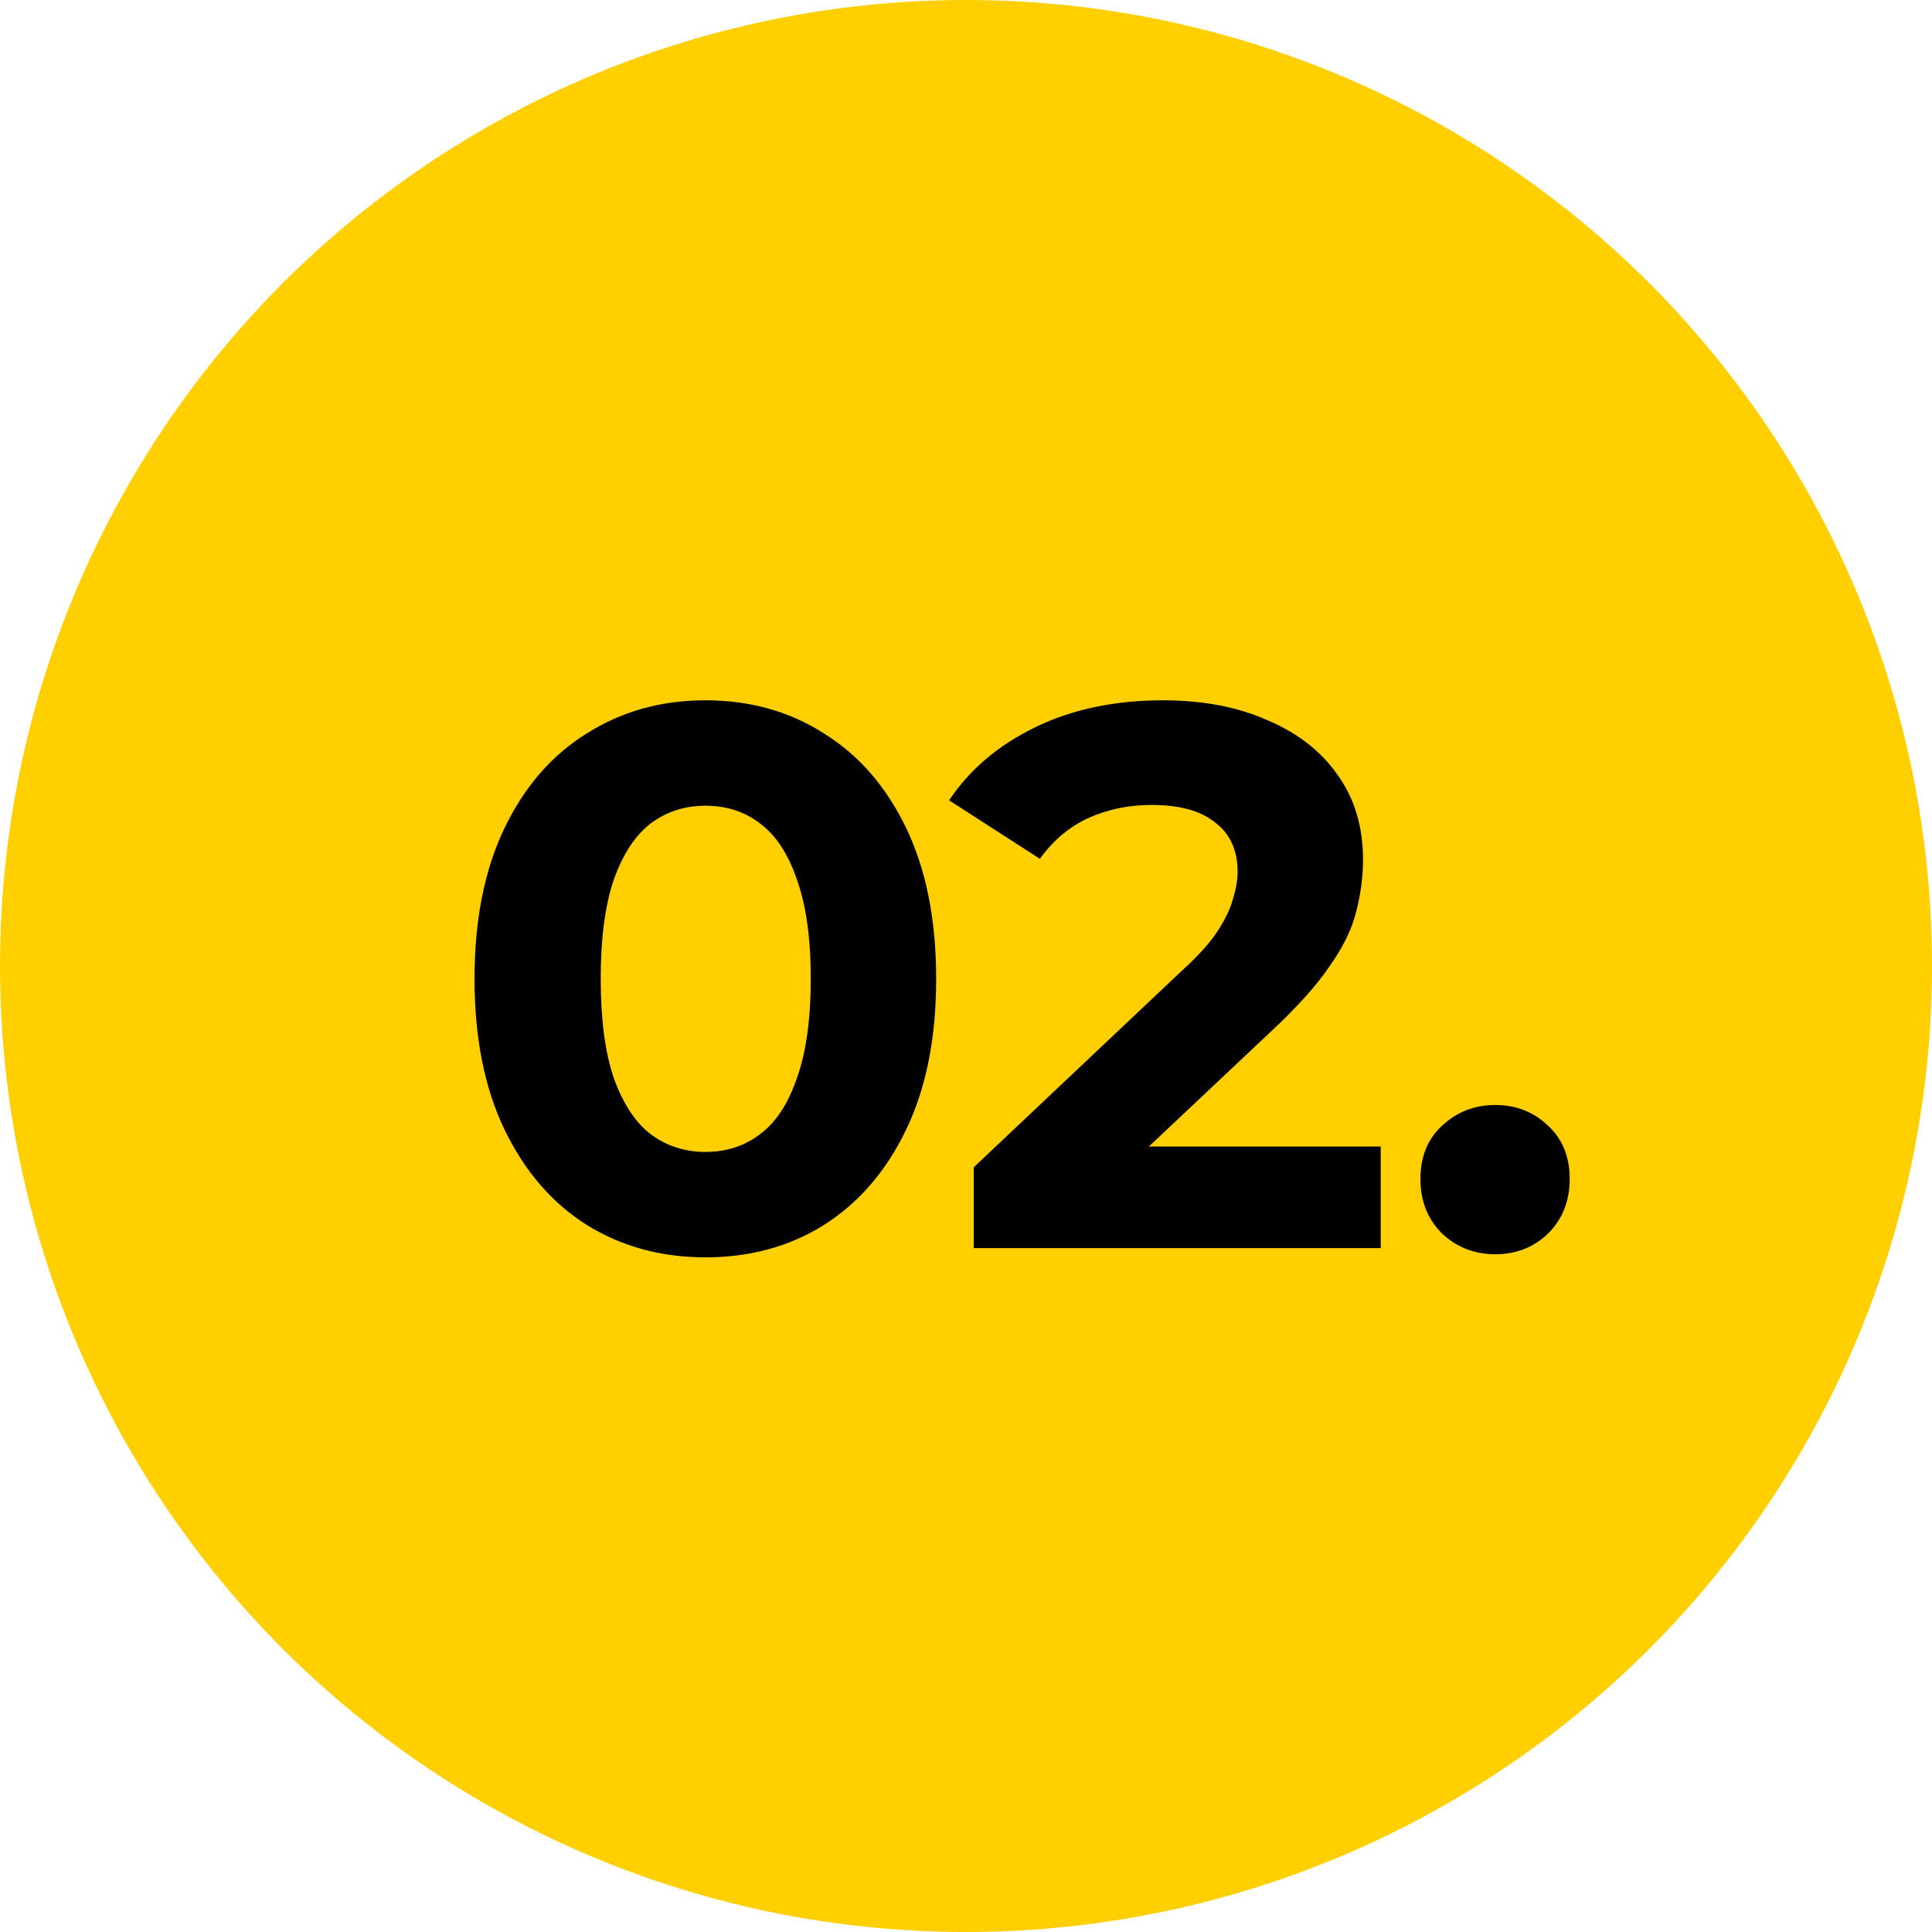
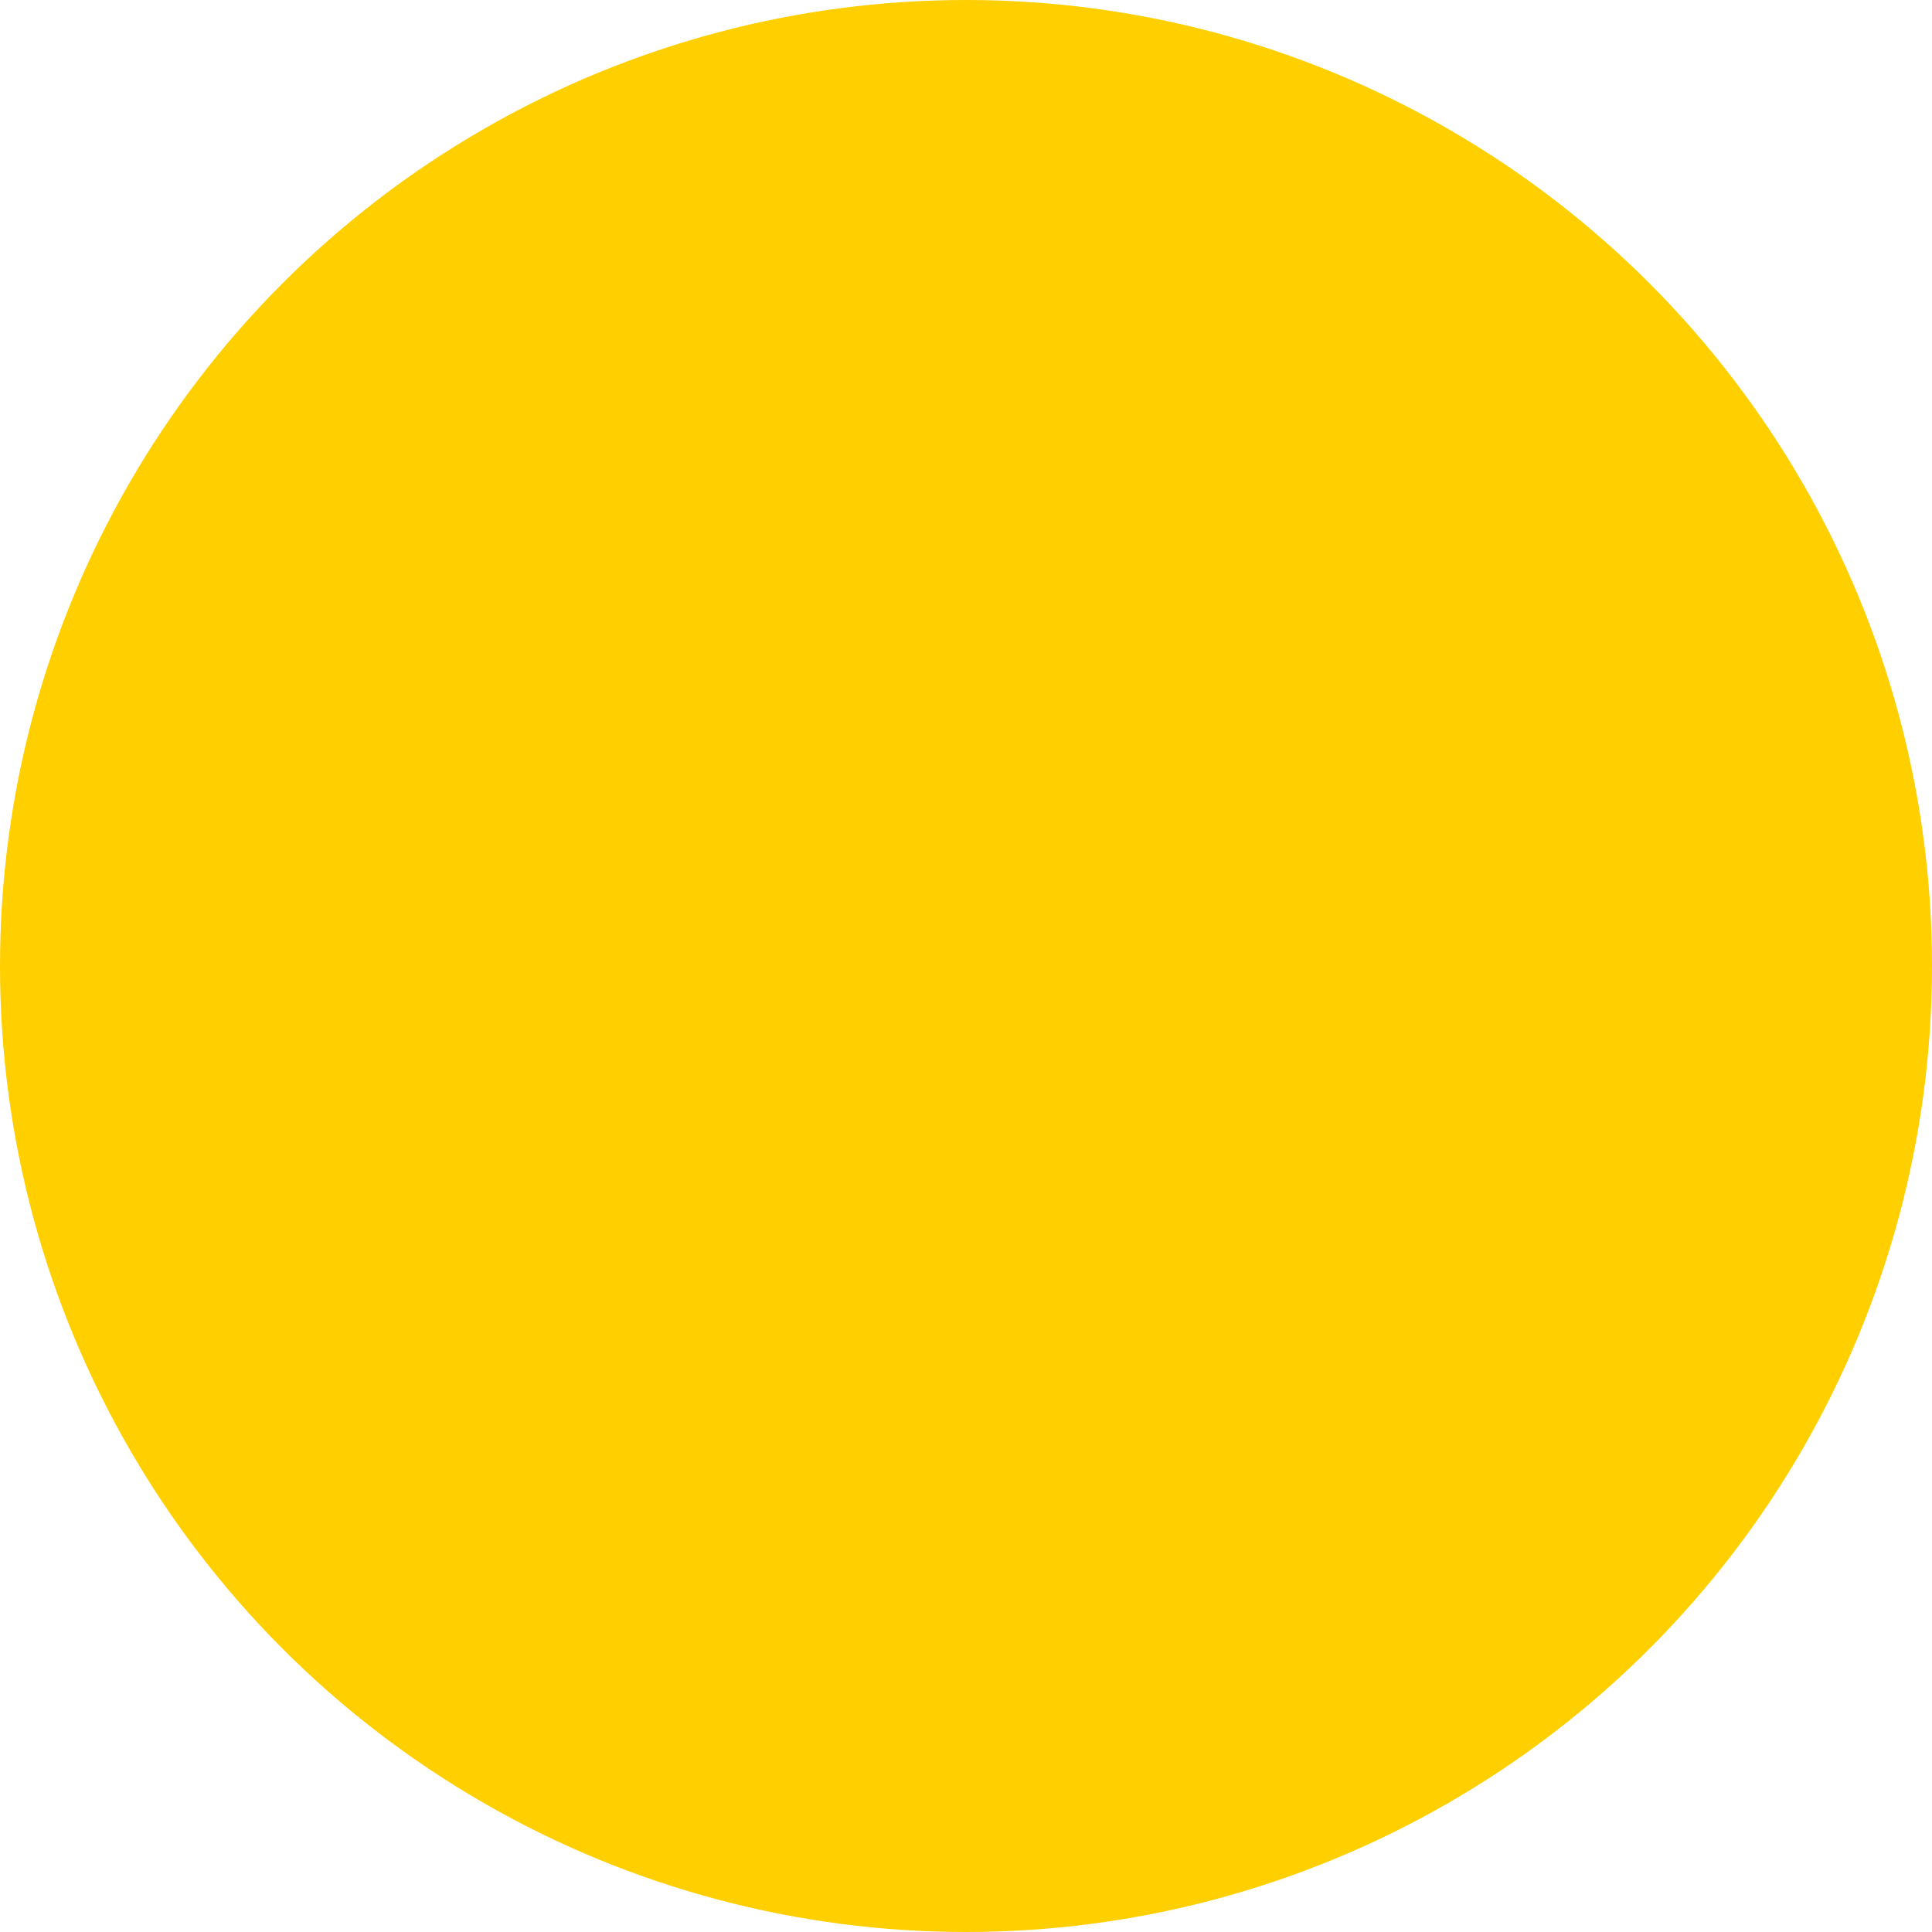
<svg xmlns="http://www.w3.org/2000/svg" width="113" height="113" viewBox="0 0 113 113" fill="none">
  <circle cx="56.5" cy="56.5" r="56.5" fill="#FFCF00" />
-   <path d="M41.255 73.54C38.675 73.54 36.365 72.91 34.325 71.65C32.285 70.36 30.68 68.5 29.51 66.07C28.34 63.64 27.755 60.7 27.755 57.25C27.755 53.8 28.34 50.86 29.51 48.43C30.68 46 32.285 44.155 34.325 42.895C36.365 41.605 38.675 40.96 41.255 40.96C43.865 40.96 46.175 41.605 48.185 42.895C50.225 44.155 51.83 46 53 48.43C54.17 50.86 54.755 53.8 54.755 57.25C54.755 60.7 54.17 63.64 53 66.07C51.83 68.5 50.225 70.36 48.185 71.65C46.175 72.91 43.865 73.54 41.255 73.54ZM41.255 67.375C42.485 67.375 43.55 67.03 44.45 66.34C45.38 65.65 46.1 64.555 46.61 63.055C47.15 61.555 47.42 59.62 47.42 57.25C47.42 54.88 47.15 52.945 46.61 51.445C46.1 49.945 45.38 48.85 44.45 48.16C43.55 47.47 42.485 47.125 41.255 47.125C40.055 47.125 38.99 47.47 38.06 48.16C37.16 48.85 36.44 49.945 35.9 51.445C35.39 52.945 35.135 54.88 35.135 57.25C35.135 59.62 35.39 61.555 35.9 63.055C36.44 64.555 37.16 65.65 38.06 66.34C38.99 67.03 40.055 67.375 41.255 67.375ZM56.951 73V68.275L69.101 56.8C70.061 55.93 70.766 55.15 71.216 54.46C71.666 53.77 71.966 53.14 72.116 52.57C72.296 52 72.386 51.475 72.386 50.995C72.386 49.735 71.951 48.775 71.081 48.115C70.241 47.425 68.996 47.08 67.346 47.08C66.026 47.08 64.796 47.335 63.656 47.845C62.546 48.355 61.601 49.15 60.821 50.23L55.511 46.81C56.711 45.01 58.391 43.585 60.551 42.535C62.711 41.485 65.201 40.96 68.021 40.96C70.361 40.96 72.401 41.35 74.141 42.13C75.911 42.88 77.276 43.945 78.236 45.325C79.226 46.705 79.721 48.355 79.721 50.275C79.721 51.295 79.586 52.315 79.316 53.335C79.076 54.325 78.566 55.375 77.786 56.485C77.036 57.595 75.926 58.84 74.456 60.22L64.376 69.715L62.981 67.06H80.756V73H56.951ZM87.444 73.36C86.244 73.36 85.209 72.955 84.339 72.145C83.499 71.305 83.079 70.24 83.079 68.95C83.079 67.66 83.499 66.625 84.339 65.845C85.209 65.035 86.244 64.63 87.444 64.63C88.674 64.63 89.709 65.035 90.549 65.845C91.389 66.625 91.809 67.66 91.809 68.95C91.809 70.24 91.389 71.305 90.549 72.145C89.709 72.955 88.674 73.36 87.444 73.36Z" fill="black" />
</svg>